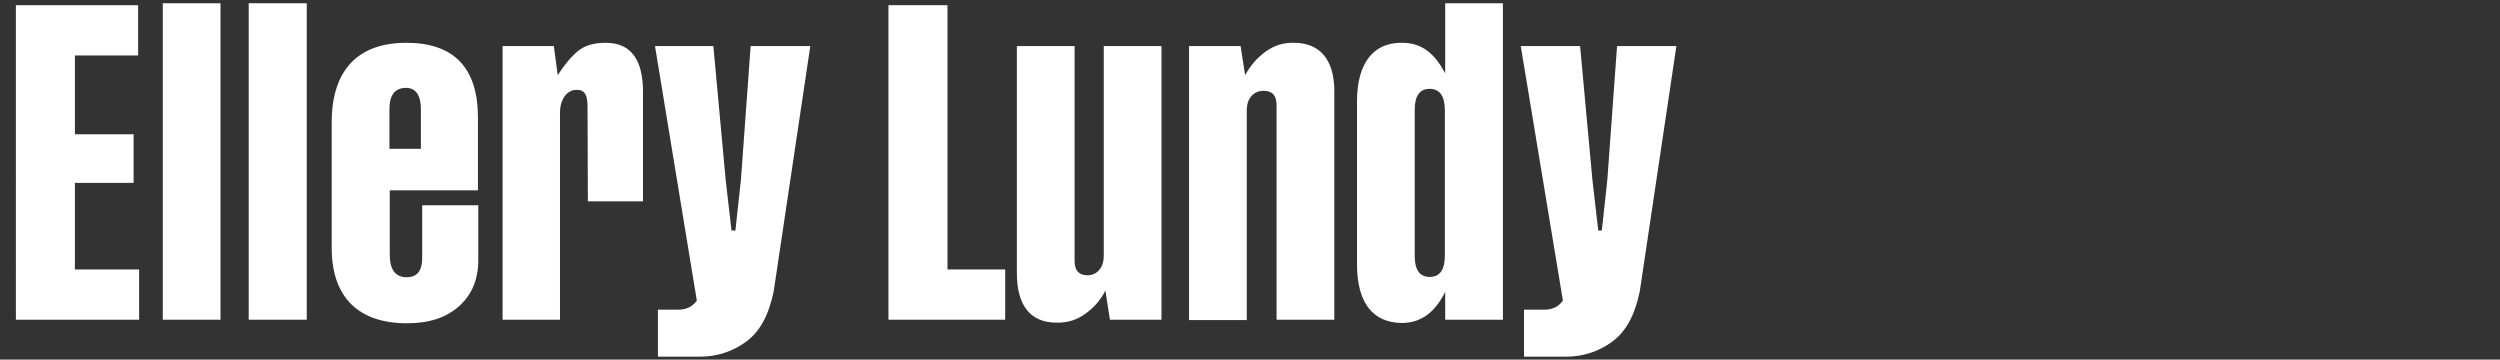
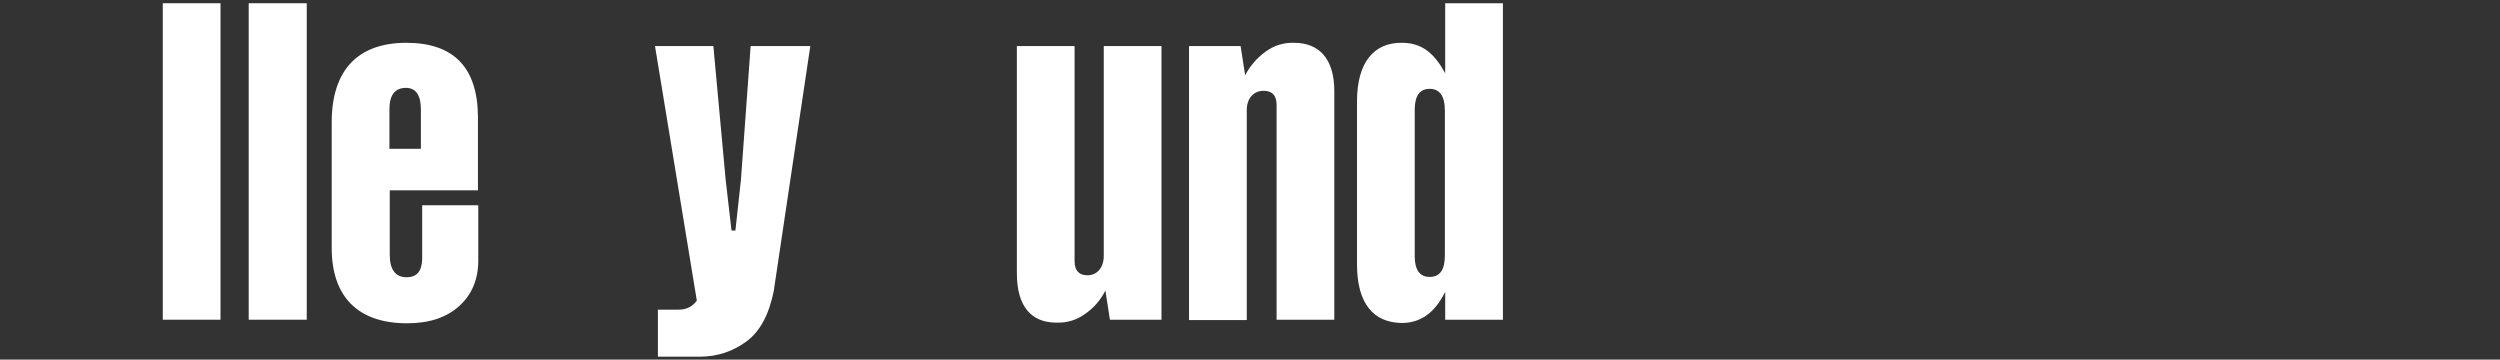
<svg xmlns="http://www.w3.org/2000/svg" version="1.1" id="Layer_1" x="0px" y="0px" viewBox="0 0 771 110.9" style="enable-background:new 0 0 771 110.9;" xml:space="preserve">
  <rect x="0" y="0" width="771" height="110.9" fill="#333333" stroke="none" />
  <style type="text/css">
	.st0{fill:#FFFFFF;}
</style>
  <g>
-     <path class="st0" d="M23.1,83.1h19.8v15.5h-38V1.6h37.7v15.5H23.1v24.3h18.1v15H23.1V83.1z" />
    <path class="st0" d="M50.2,1H68v97.6H50.2V1z" />
    <path class="st0" d="M76.7,1h17.9v97.6H76.7V1z" />
    <path class="st0" d="M147.4,36v22.7h-27.2v19.9c0,4.6,1.8,6.9,5.2,6.9c3.2,0,4.7-1.9,4.8-5.6V63.3h17.3v17c0,5.9-2,10.6-5.9,14.1   c-4,3.6-9.3,5.3-16.1,5.3c-15,0-23.2-8.1-23.2-23.2V37.7c0-16.2,8.2-24.5,23-24.5C139.9,13.2,147.3,20.8,147.4,36z M120.1,33.7   v12.2h9.7V33.7c0-4.4-1.6-6.6-4.6-6.6C121.8,27.1,120.1,29.3,120.1,33.7z" />
-     <path class="st0" d="M198.3,28.3v33.8h-17l-0.1-29.1c0-3.7-0.8-5.3-3.4-5.3c-2.8,0-5.1,2.7-5.1,7.1v63.8H155V14.2h15.8l1.2,9   c2.1-3.3,4.2-5.8,6.3-7.5c2.1-1.7,4.9-2.5,8.5-2.5C194.5,13.2,198.3,18.3,198.3,28.3z" />
    <path class="st0" d="M226.8,71.1l1.7-15.6l3-41.3h18.4l-11.3,75.7c-1.5,7.2-4.2,12.3-8.4,15.4c-4.2,3.1-9,4.7-14.4,4.7h-12.9V95.5   h6.3c2.6,0,4.4-1,5.7-2.8l-12.9-78.5H220l3.8,41.3l1.8,15.6H226.8z" />
-     <path class="st0" d="M292.2,83.1H310v15.5h-36V1.6h18.2V83.1z" />
    <path class="st0" d="M340.4,14.2h17.8v84.4h-15.9l-1.4-9c-1.4,2.8-3.4,5.2-6.1,7.1c-2.7,2-5.7,2.9-9,2.8c-7.7,0-12.2-4.9-12.2-15.3   v-70h17.8v66.3c0,3,1.4,4.4,4,4.4c2.8,0,5-2.2,5-6V14.2z" />
    <path class="st0" d="M411.5,28.1v70.5h-17.8V32.4c0-3-1.4-4.4-4-4.4c-2.9,0-5.2,2.1-5.2,6v64.7h-17.8V14.2h15.9l1.4,9   c1.5-2.8,3.5-5.2,6.2-7.2c2.7-2,5.7-2.9,8.9-2.8C406.8,13.2,411.5,18.1,411.5,28.1z" />
    <path class="st0" d="M445.7,22.6V1h17.8v97.6h-17.8V90c-3.2,6.5-7.7,9.7-13.6,9.6c-8.4-0.2-13.6-5.8-13.6-18.1V31.3   c0-12.3,5.4-18.1,13.6-18.1C438.7,13.1,442.5,16.7,445.7,22.6z M436.3,33.8V79c0,4.3,1.6,6.4,4.6,6.4c3.2,0,4.7-2.2,4.7-6.7V34.1   c0-4.5-1.6-6.7-4.7-6.7C437.9,27.4,436.3,29.5,436.3,33.8z" />
-     <path class="st0" d="M494,71.1l1.7-15.6l3-41.3H517l-11.3,75.7c-1.5,7.2-4.2,12.3-8.4,15.4c-4.2,3.1-9,4.7-14.4,4.7H470V95.5h6.3   c2.6,0,4.4-1,5.7-2.8L469,14.2h18.3l3.8,41.3l1.8,15.6H494z" />
  </g>
</svg>